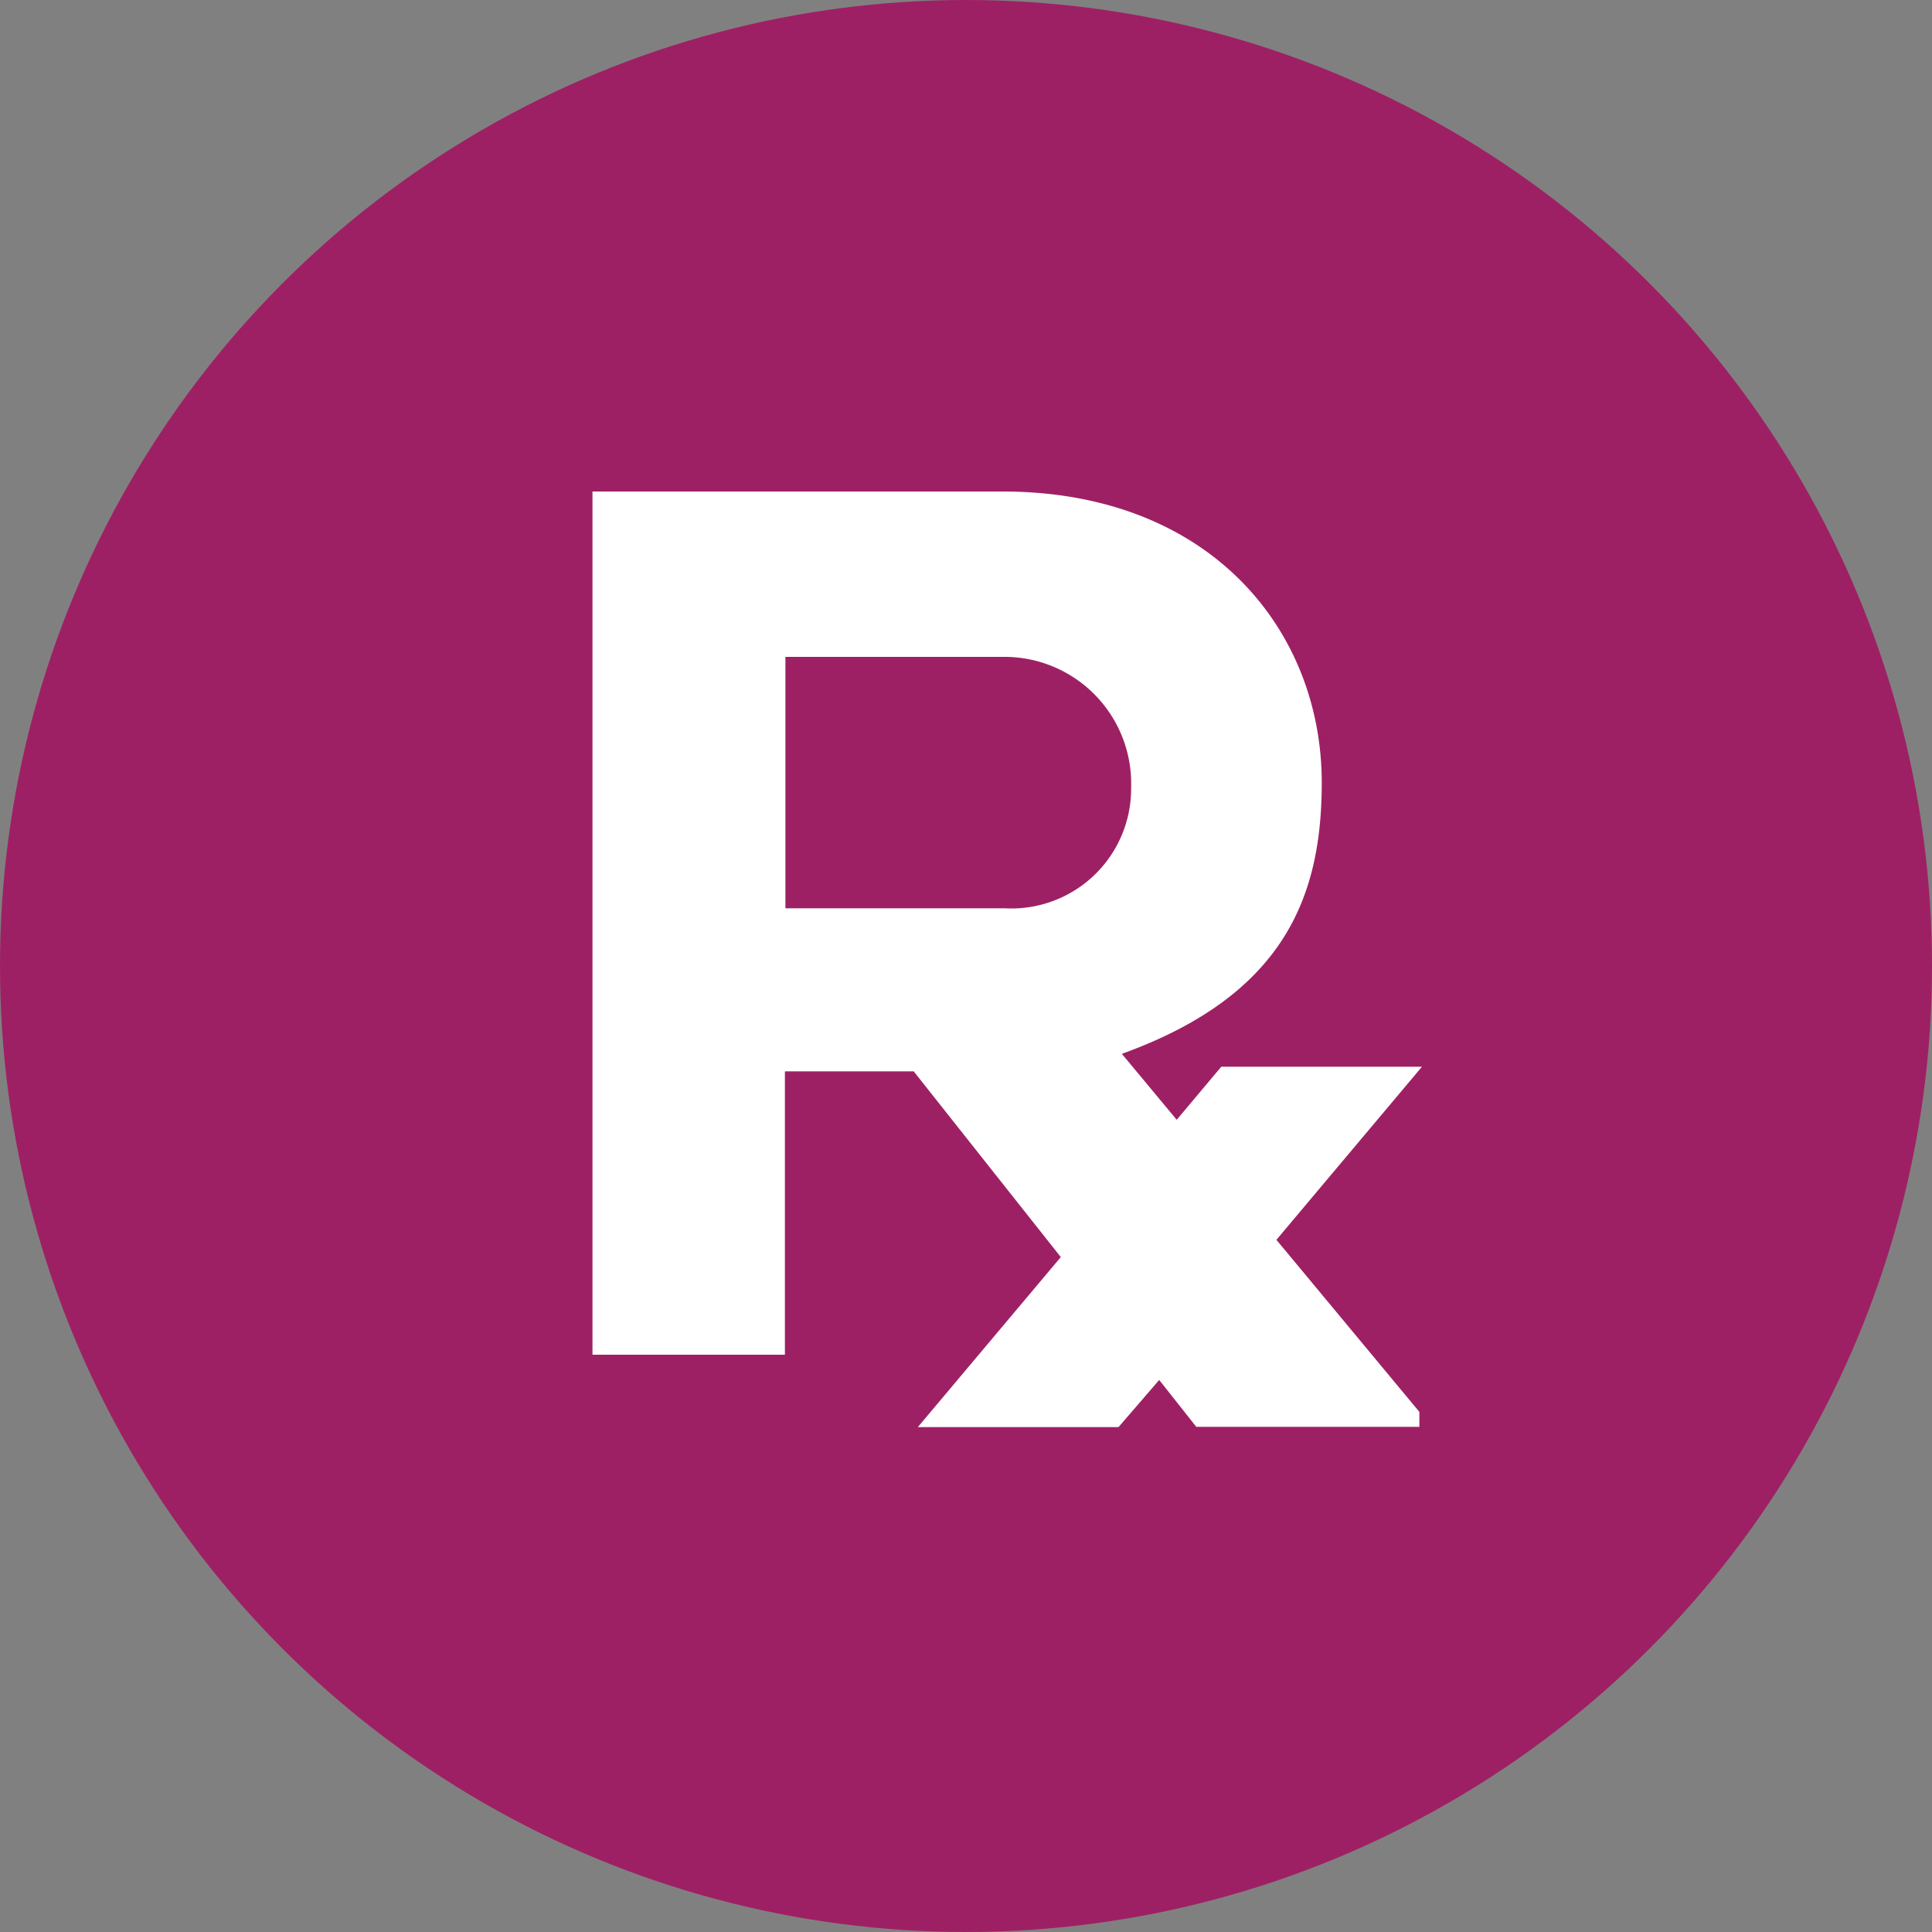
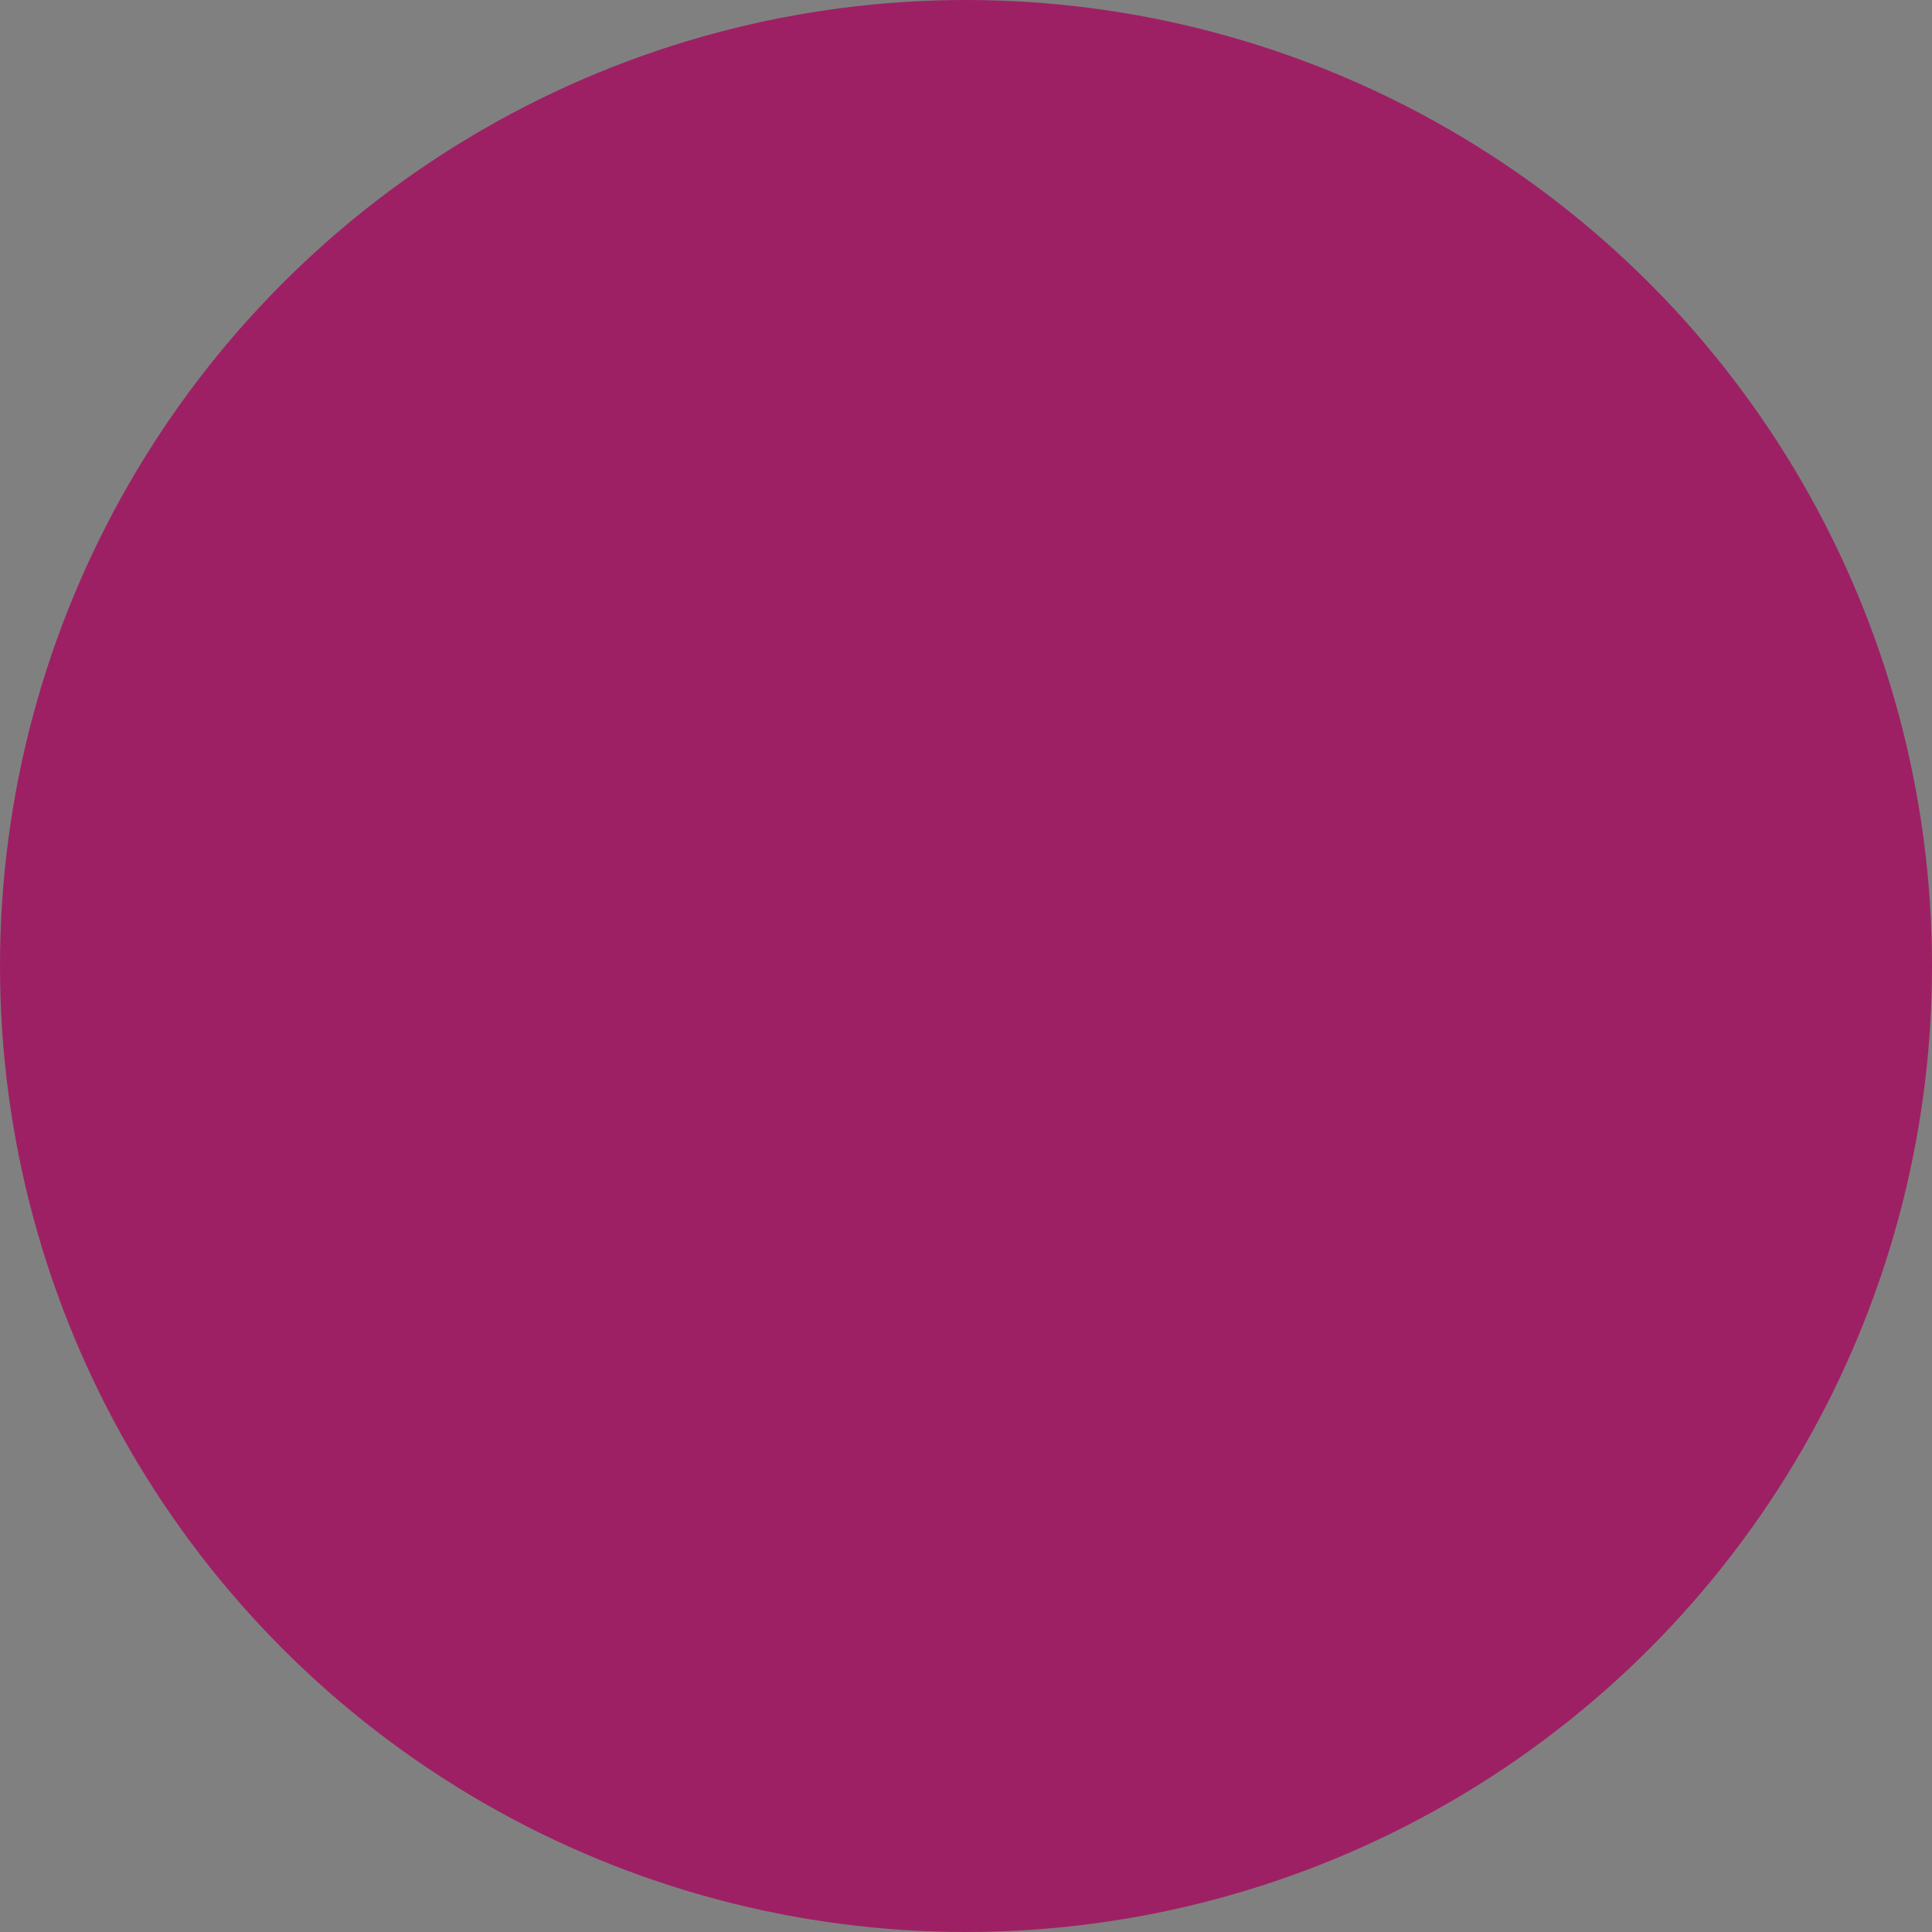
<svg xmlns="http://www.w3.org/2000/svg" viewBox="0 0 75 75">
  <rect x="0" y="0" width="75" height="75" fill="#808080" stroke="none" />
  <title>service</title>
  <g id="Layer_1" data-name="Layer 1">
    <circle cx="37.5" cy="37.5" r="37.5" style="fill:#9e2064" />
-     <path d="M55.2,41.41H47.41l-1.73,2.06-2.13-2.56c6.37-2.3,7.76-6.18,7.76-10.53,0-5.89-4.31-11.3-12.4-11.3H23V52.59h7.47v-11h5l5.71,7.21-5.55,6.6h7.79L45,53.57l1.44,1.82H55.1v-.58l-5.55-6.68ZM30.49,35.26V25.5h8.42a4.92,4.92,0,0,1,5,5.07A4.65,4.65,0,0,1,39,35.26Z" style="fill:#fff" />
  </g>
</svg>